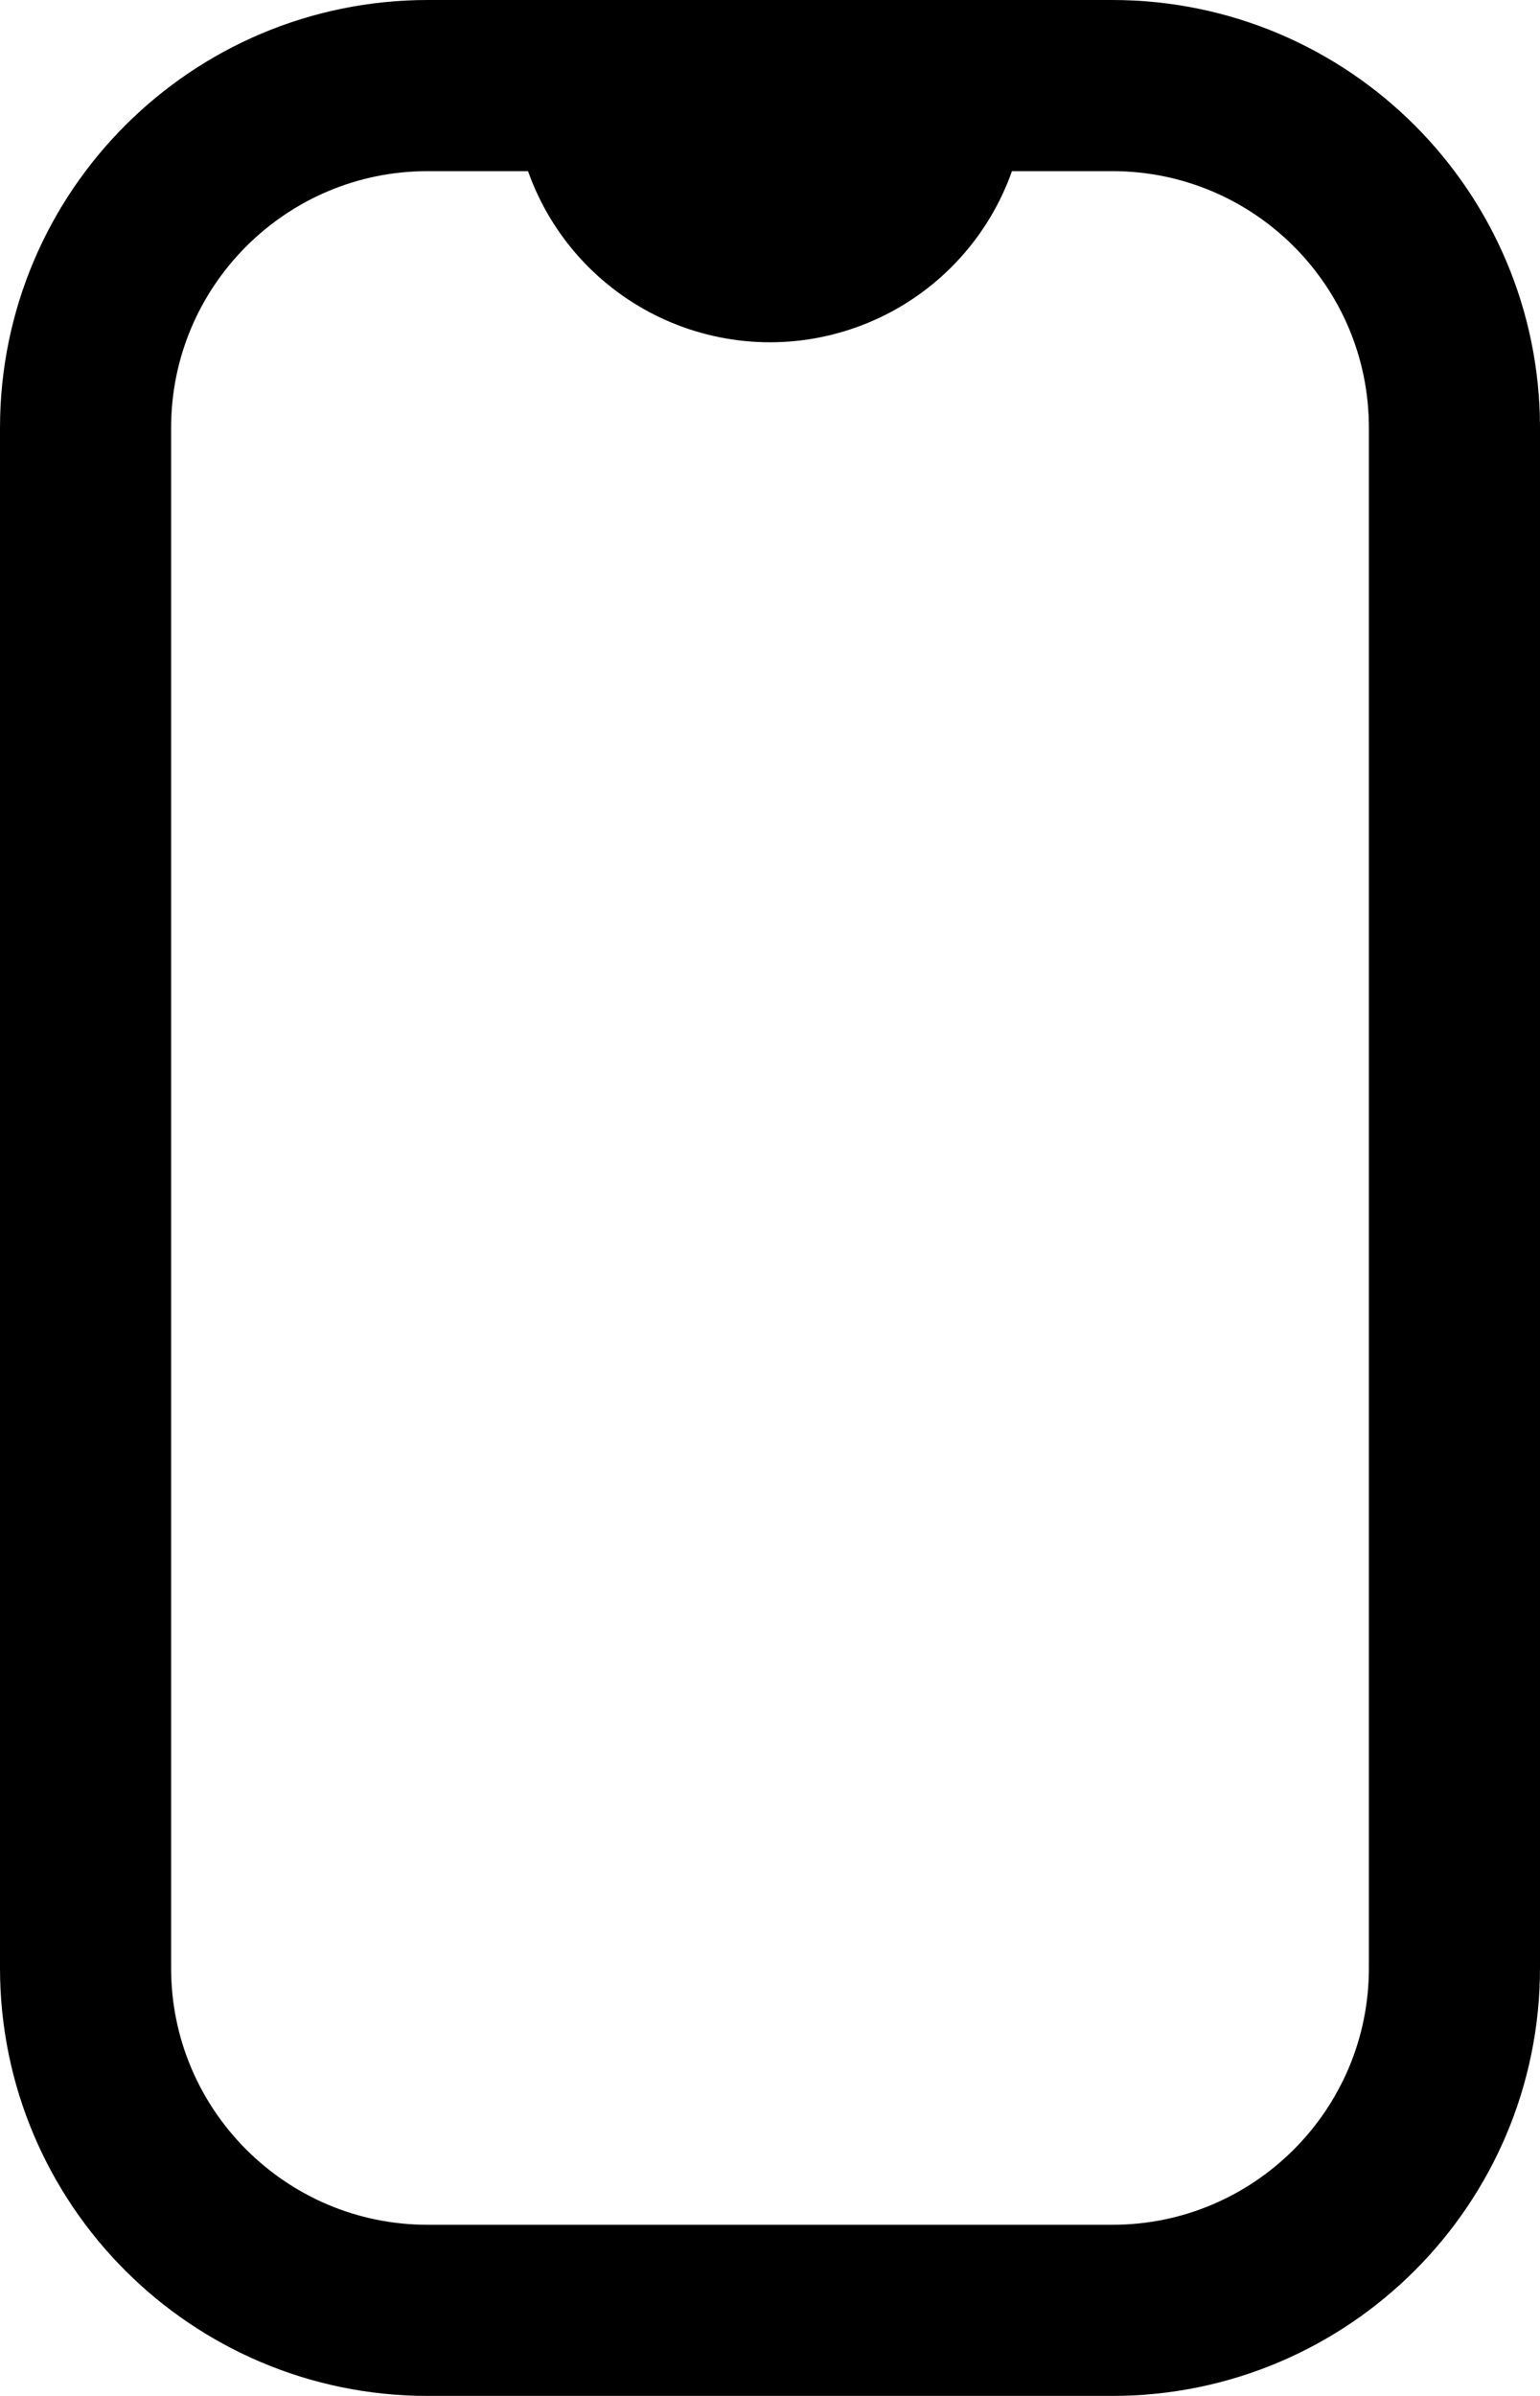
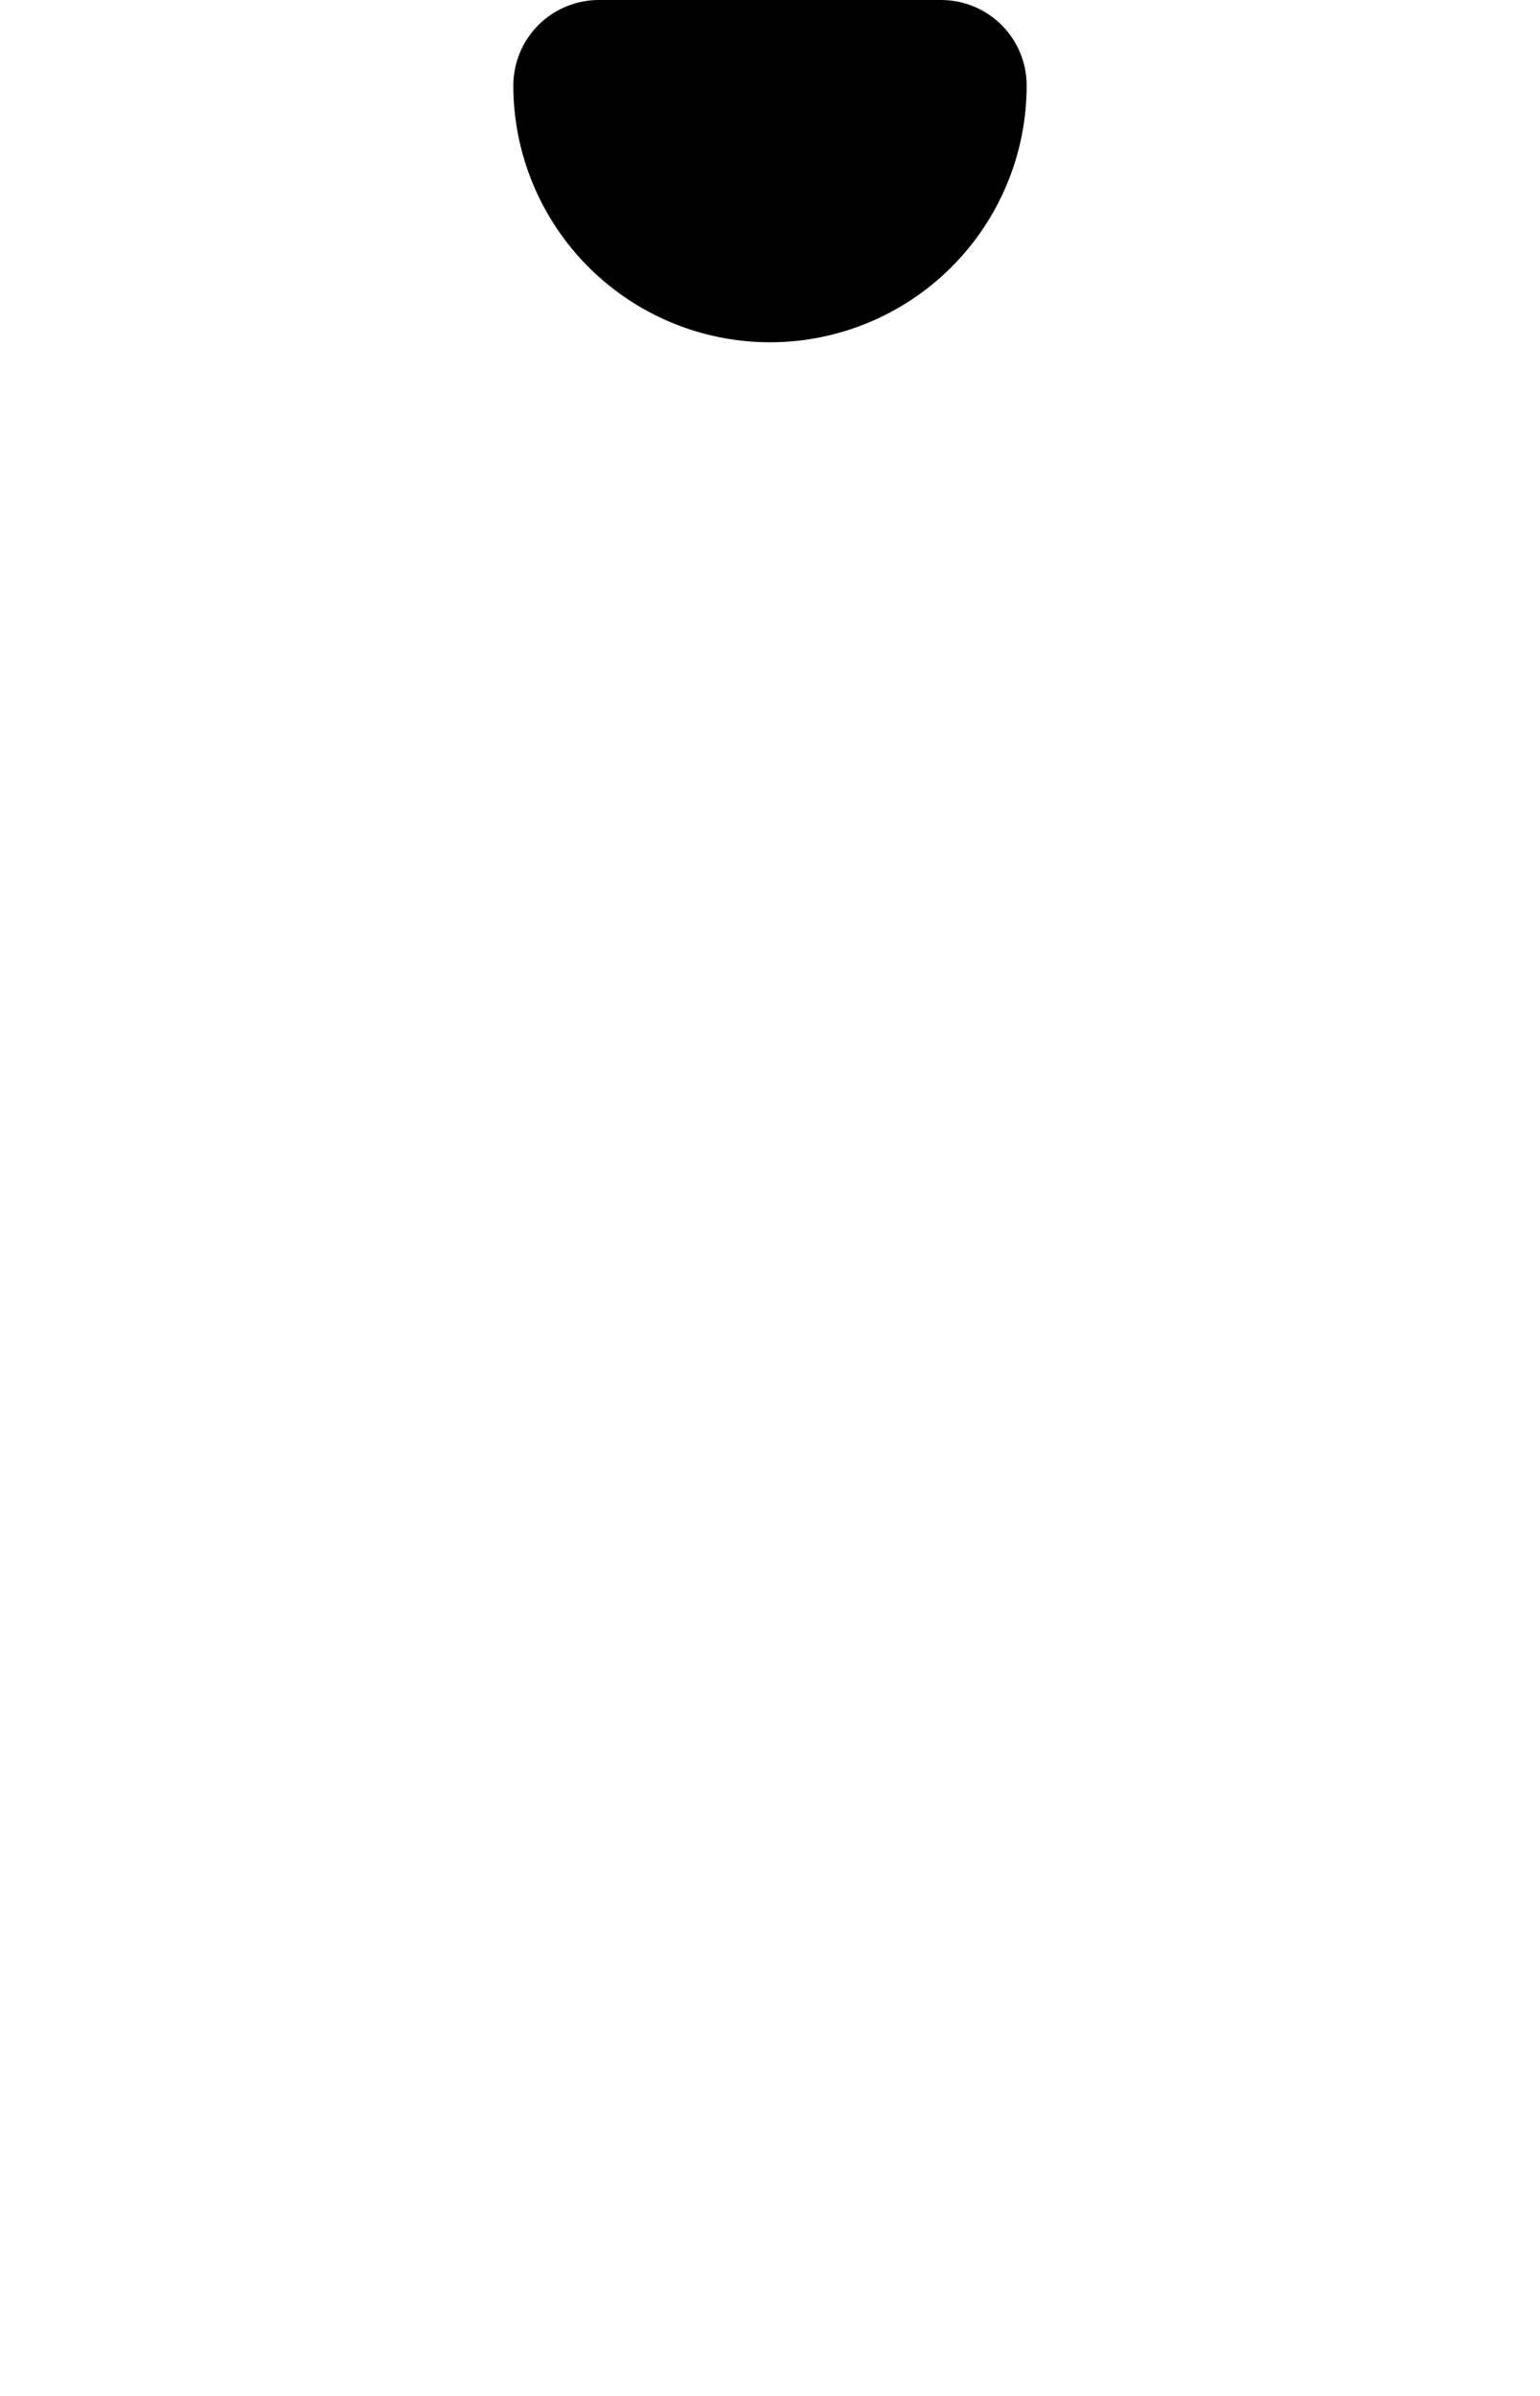
<svg xmlns="http://www.w3.org/2000/svg" width="18" height="28" viewBox="0 0 18 28" fill="none">
-   <path d="M13 1H5C2.791 1 1 2.791 1 5V23C1 25.209 2.791 27 5 27H13C15.209 27 17 25.209 17 23V5C17 2.791 15.209 1 13 1Z" stroke="black" stroke-width="2" stroke-linecap="round" stroke-linejoin="round" />
  <path d="M7 1H11C11 1.53 10.789 2.039 10.414 2.414C10.039 2.789 9.53 3 9 3V3C8.47 3 7.961 2.789 7.586 2.414C7.211 2.039 7 1.53 7 1V1Z" stroke="black" stroke-width="2" stroke-linecap="round" stroke-linejoin="round" />
</svg>